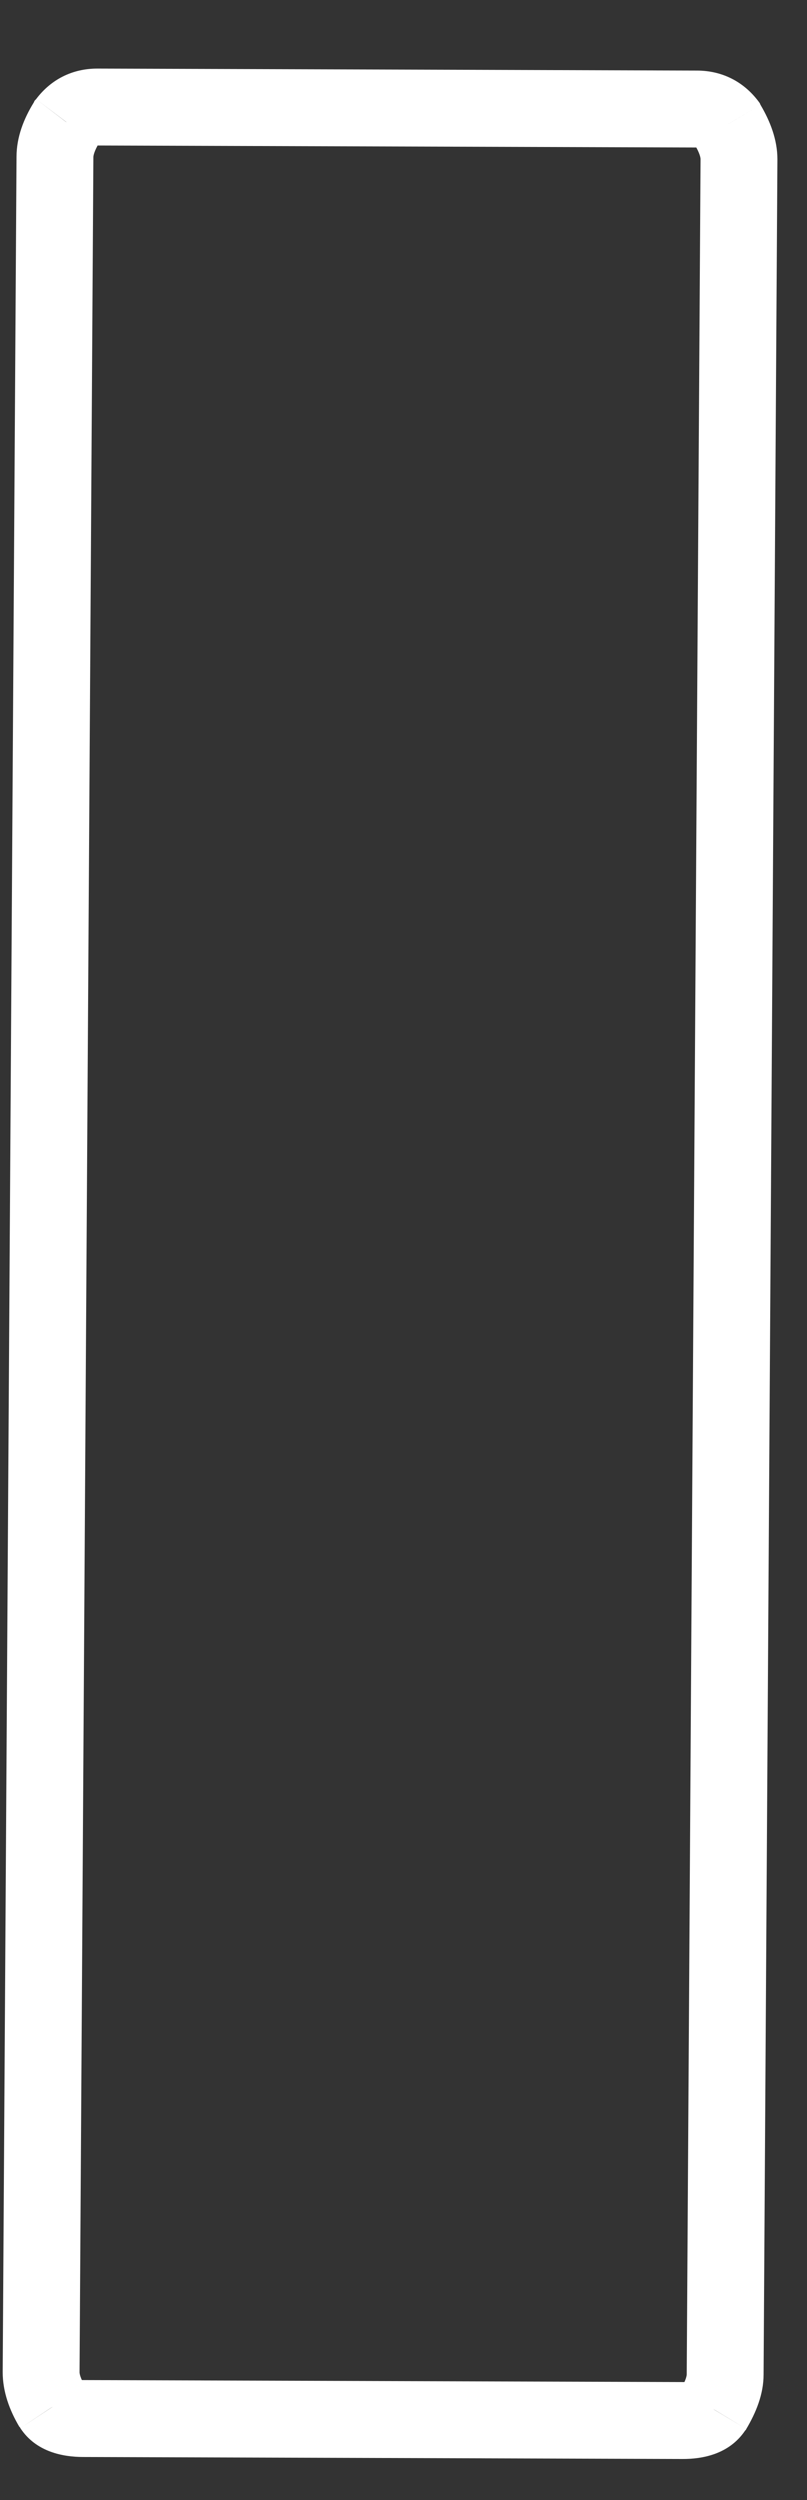
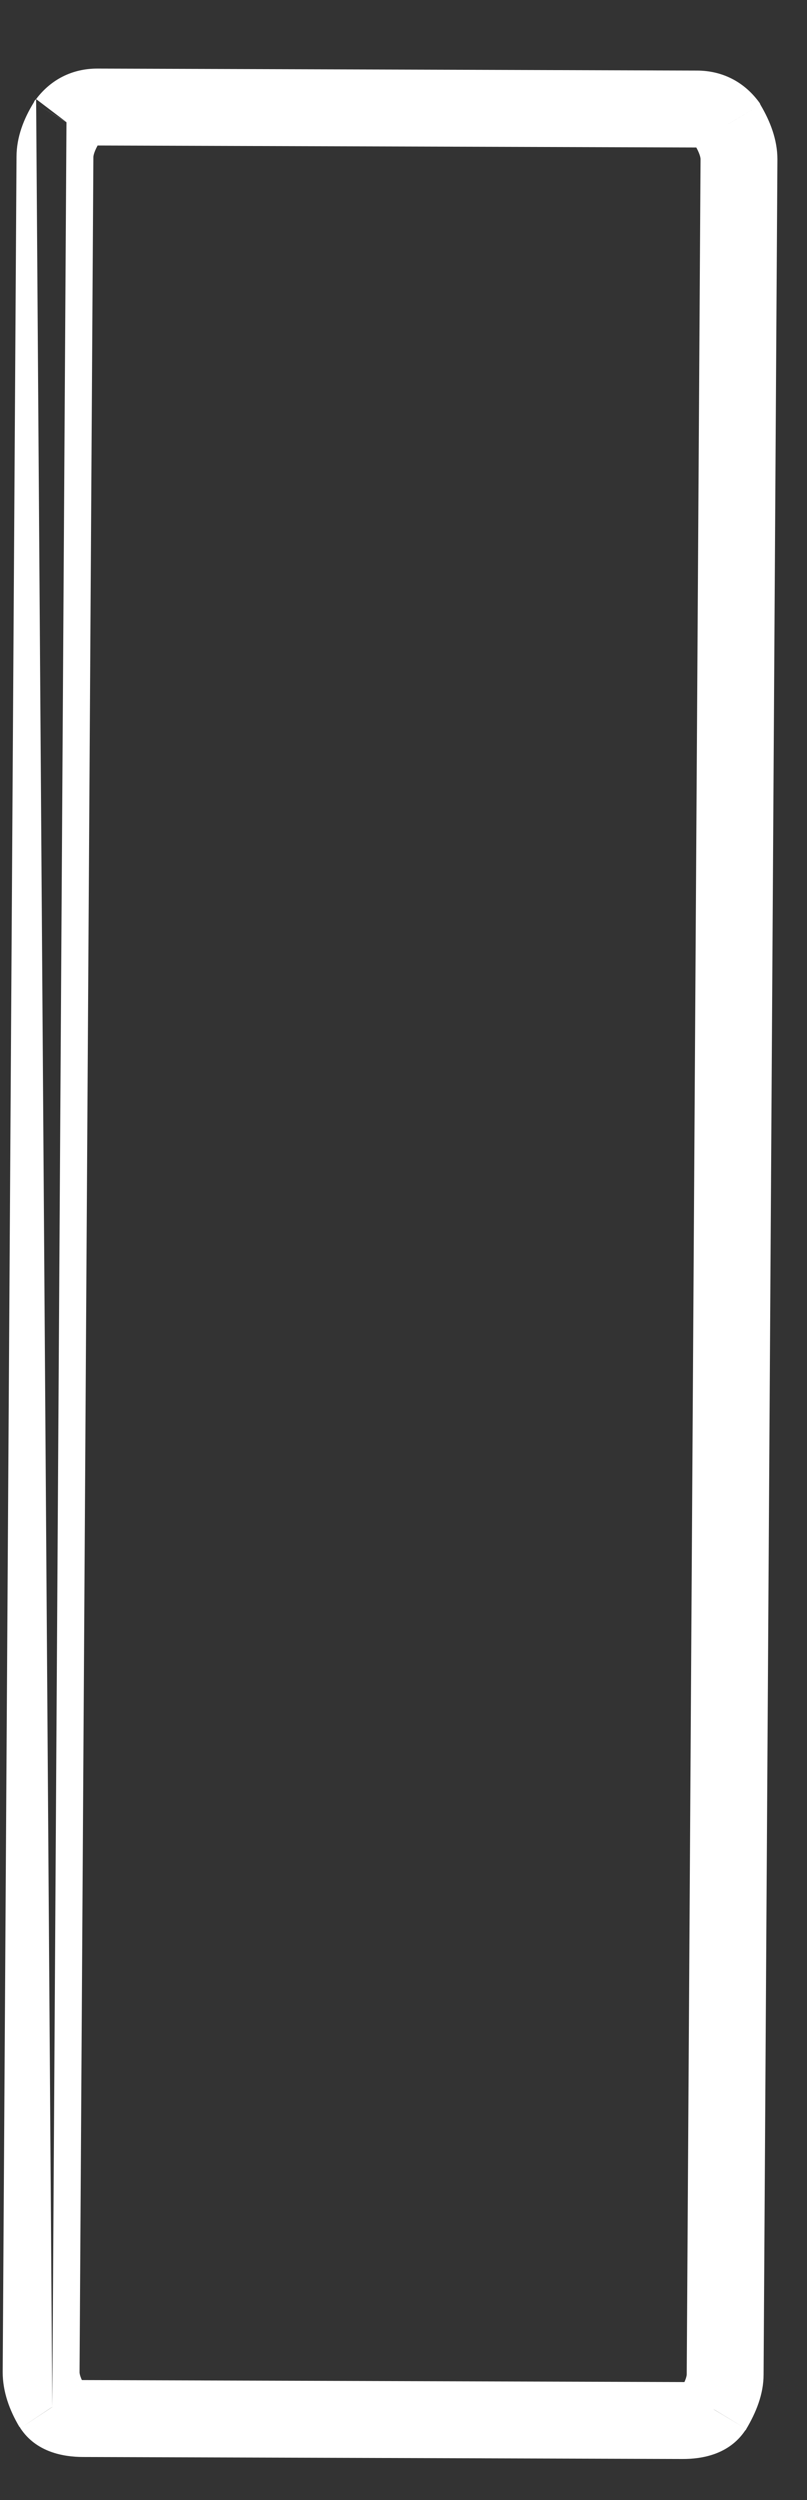
<svg xmlns="http://www.w3.org/2000/svg" width="21" height="65" viewBox="0 0 21 65" fill="none">
  <rect x="0" y="0" width="21" height="65" fill="#333333" stroke="none" />
-   <path d="M18.56 62.636L19.39 63.194L19.41 63.174L19.42 63.153L18.56 62.636ZM1.36 62.579L0.5 63.09L0.52 63.111L0.53 63.131L1.36 62.579ZM1.73 3.18L0.94 2.577L0.9 2.619L0.88 2.663L1.73 3.18ZM18.93 3.237L19.79 2.726L19.77 2.681L19.74 2.64L18.93 3.237ZM18.23 4.135L17.87 61.734L19.87 61.74L20.23 4.142L18.23 4.135ZM17.87 61.734C17.87 61.755 17.86 61.875 17.71 62.119L19.42 63.153C19.67 62.732 19.87 62.253 19.87 61.74L17.87 61.734ZM17.74 62.079C17.77 62.031 17.81 61.993 17.84 61.965C17.88 61.938 17.91 61.926 17.92 61.923C17.93 61.919 17.92 61.922 17.9 61.926C17.87 61.93 17.83 61.934 17.77 61.933L17.76 63.933C18.27 63.935 18.97 63.816 19.39 63.194L17.74 62.079ZM17.77 61.933L2.17 61.881L2.16 63.881L17.76 63.933L17.77 61.933ZM2.17 61.881C2.11 61.881 2.07 61.877 2.04 61.873C2.02 61.869 2.01 61.866 2.02 61.87C2.03 61.874 2.06 61.886 2.09 61.912C2.13 61.94 2.17 61.979 2.2 62.027L0.53 63.131C0.94 63.756 1.65 63.88 2.16 63.881L2.17 61.881ZM2.23 62.067C2.08 61.822 2.07 61.702 2.07 61.681L0.07 61.674C0.07 62.187 0.25 62.668 0.5 63.09L2.23 62.067ZM2.07 61.681L2.43 4.082L0.43 4.076L0.07 61.674L2.07 61.681ZM2.43 4.082C2.43 4.062 2.44 3.942 2.59 3.697L0.88 2.663C0.62 3.084 0.43 3.563 0.43 4.076L2.43 4.082ZM2.53 3.783C2.54 3.77 2.54 3.766 2.54 3.767C2.54 3.768 2.54 3.769 2.54 3.771C2.53 3.773 2.53 3.775 2.53 3.777C2.52 3.779 2.52 3.781 2.51 3.782C2.51 3.783 2.51 3.784 2.51 3.784C2.51 3.784 2.51 3.783 2.53 3.783L2.54 1.783C1.89 1.781 1.33 2.06 0.94 2.577L2.53 3.783ZM2.53 3.783L18.13 3.835L18.14 1.835L2.54 1.783L2.53 3.783ZM18.13 3.835C18.15 3.835 18.15 3.836 18.15 3.836C18.15 3.836 18.15 3.835 18.14 3.834C18.14 3.833 18.14 3.831 18.13 3.829C18.13 3.827 18.12 3.825 18.12 3.823C18.12 3.821 18.12 3.819 18.12 3.819C18.11 3.818 18.12 3.821 18.13 3.835L19.74 2.64C19.35 2.12 18.79 1.837 18.14 1.835L18.13 3.835ZM18.07 3.749C18.22 3.994 18.23 4.114 18.23 4.135L20.23 4.142C20.23 3.629 20.04 3.149 19.79 2.726L18.07 3.749Z" fill="white" />
+   <path d="M18.56 62.636L19.39 63.194L19.41 63.174L19.42 63.153L18.56 62.636ZM1.36 62.579L0.5 63.09L0.52 63.111L0.53 63.131L1.36 62.579ZL0.94 2.577L0.9 2.619L0.88 2.663L1.73 3.18ZM18.93 3.237L19.79 2.726L19.77 2.681L19.74 2.64L18.93 3.237ZM18.23 4.135L17.87 61.734L19.87 61.74L20.23 4.142L18.23 4.135ZM17.87 61.734C17.87 61.755 17.86 61.875 17.71 62.119L19.42 63.153C19.67 62.732 19.87 62.253 19.87 61.74L17.87 61.734ZM17.74 62.079C17.77 62.031 17.81 61.993 17.84 61.965C17.88 61.938 17.91 61.926 17.92 61.923C17.93 61.919 17.92 61.922 17.9 61.926C17.87 61.93 17.83 61.934 17.77 61.933L17.76 63.933C18.27 63.935 18.97 63.816 19.39 63.194L17.74 62.079ZM17.77 61.933L2.17 61.881L2.16 63.881L17.76 63.933L17.77 61.933ZM2.17 61.881C2.11 61.881 2.07 61.877 2.04 61.873C2.02 61.869 2.01 61.866 2.02 61.87C2.03 61.874 2.06 61.886 2.09 61.912C2.13 61.94 2.17 61.979 2.2 62.027L0.53 63.131C0.94 63.756 1.65 63.88 2.16 63.881L2.17 61.881ZM2.23 62.067C2.08 61.822 2.07 61.702 2.07 61.681L0.07 61.674C0.07 62.187 0.25 62.668 0.5 63.09L2.23 62.067ZM2.07 61.681L2.43 4.082L0.43 4.076L0.07 61.674L2.07 61.681ZM2.43 4.082C2.43 4.062 2.44 3.942 2.59 3.697L0.88 2.663C0.62 3.084 0.43 3.563 0.43 4.076L2.43 4.082ZM2.53 3.783C2.54 3.77 2.54 3.766 2.54 3.767C2.54 3.768 2.54 3.769 2.54 3.771C2.53 3.773 2.53 3.775 2.53 3.777C2.52 3.779 2.52 3.781 2.51 3.782C2.51 3.783 2.51 3.784 2.51 3.784C2.51 3.784 2.51 3.783 2.53 3.783L2.54 1.783C1.89 1.781 1.33 2.06 0.94 2.577L2.53 3.783ZM2.53 3.783L18.13 3.835L18.14 1.835L2.54 1.783L2.53 3.783ZM18.13 3.835C18.15 3.835 18.15 3.836 18.15 3.836C18.15 3.836 18.15 3.835 18.14 3.834C18.14 3.833 18.14 3.831 18.13 3.829C18.13 3.827 18.12 3.825 18.12 3.823C18.12 3.821 18.12 3.819 18.12 3.819C18.11 3.818 18.12 3.821 18.13 3.835L19.74 2.64C19.35 2.12 18.79 1.837 18.14 1.835L18.13 3.835ZM18.07 3.749C18.22 3.994 18.23 4.114 18.23 4.135L20.23 4.142C20.23 3.629 20.04 3.149 19.79 2.726L18.07 3.749Z" fill="white" />
</svg>